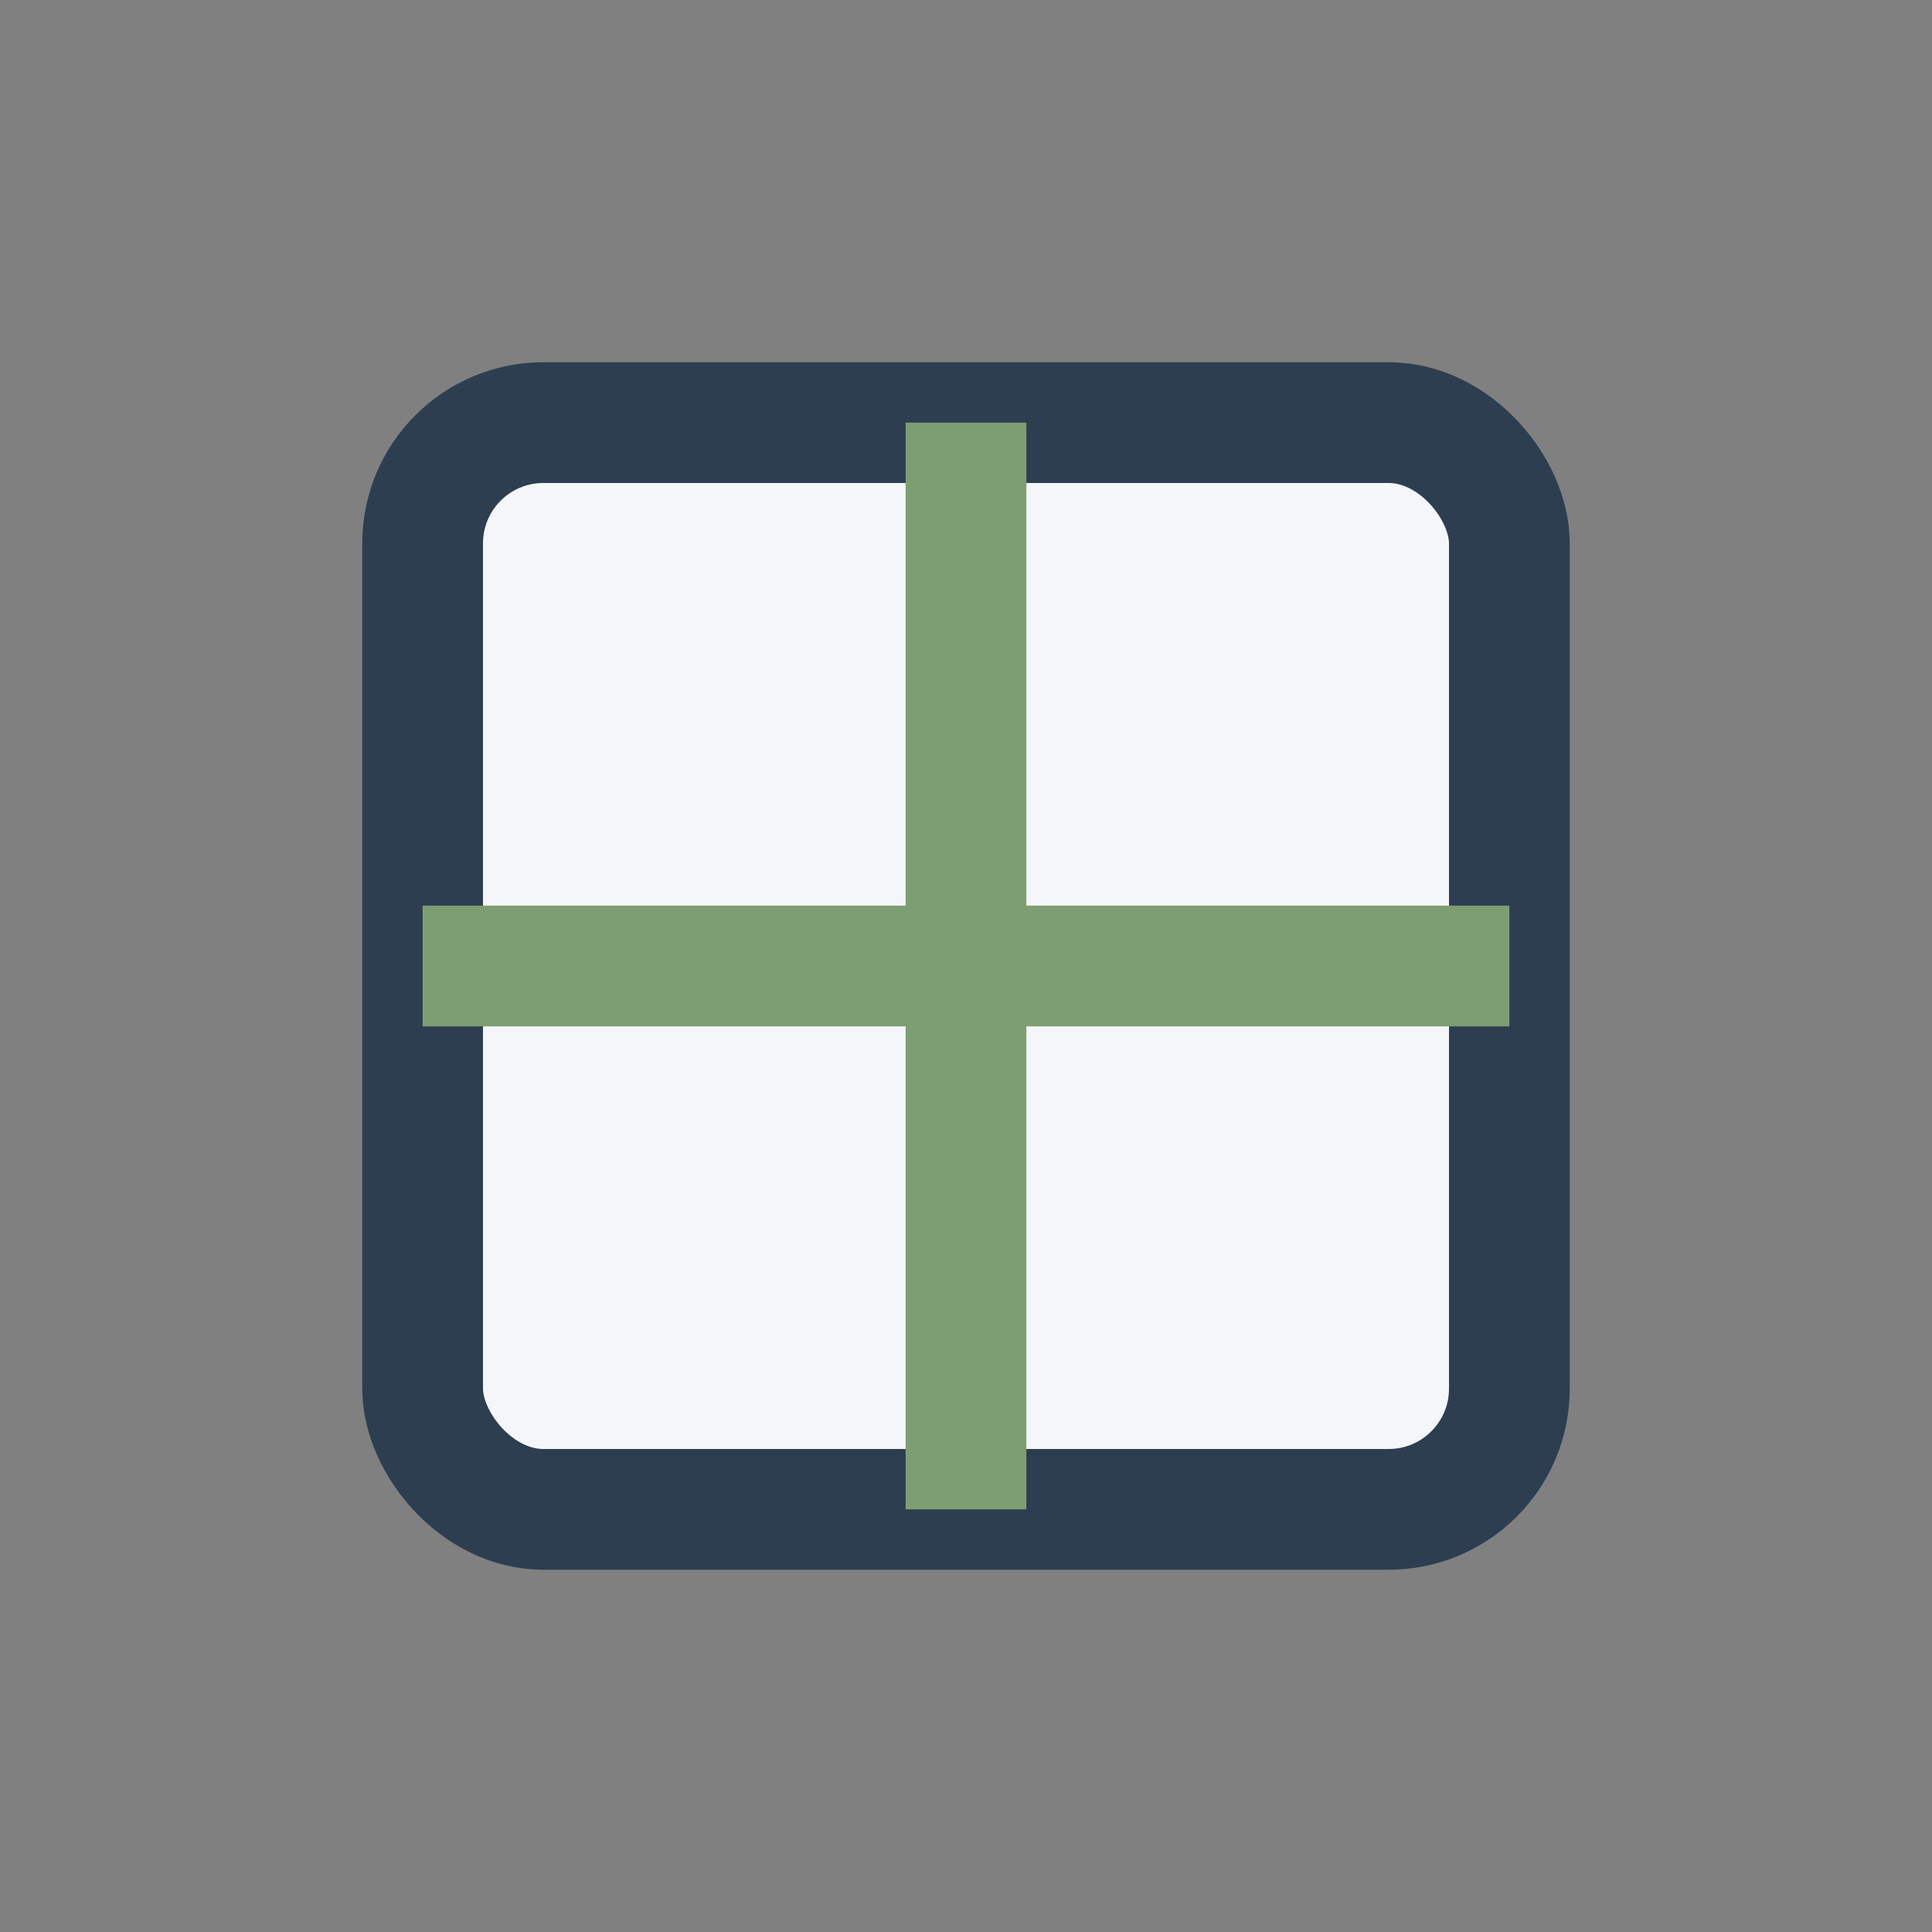
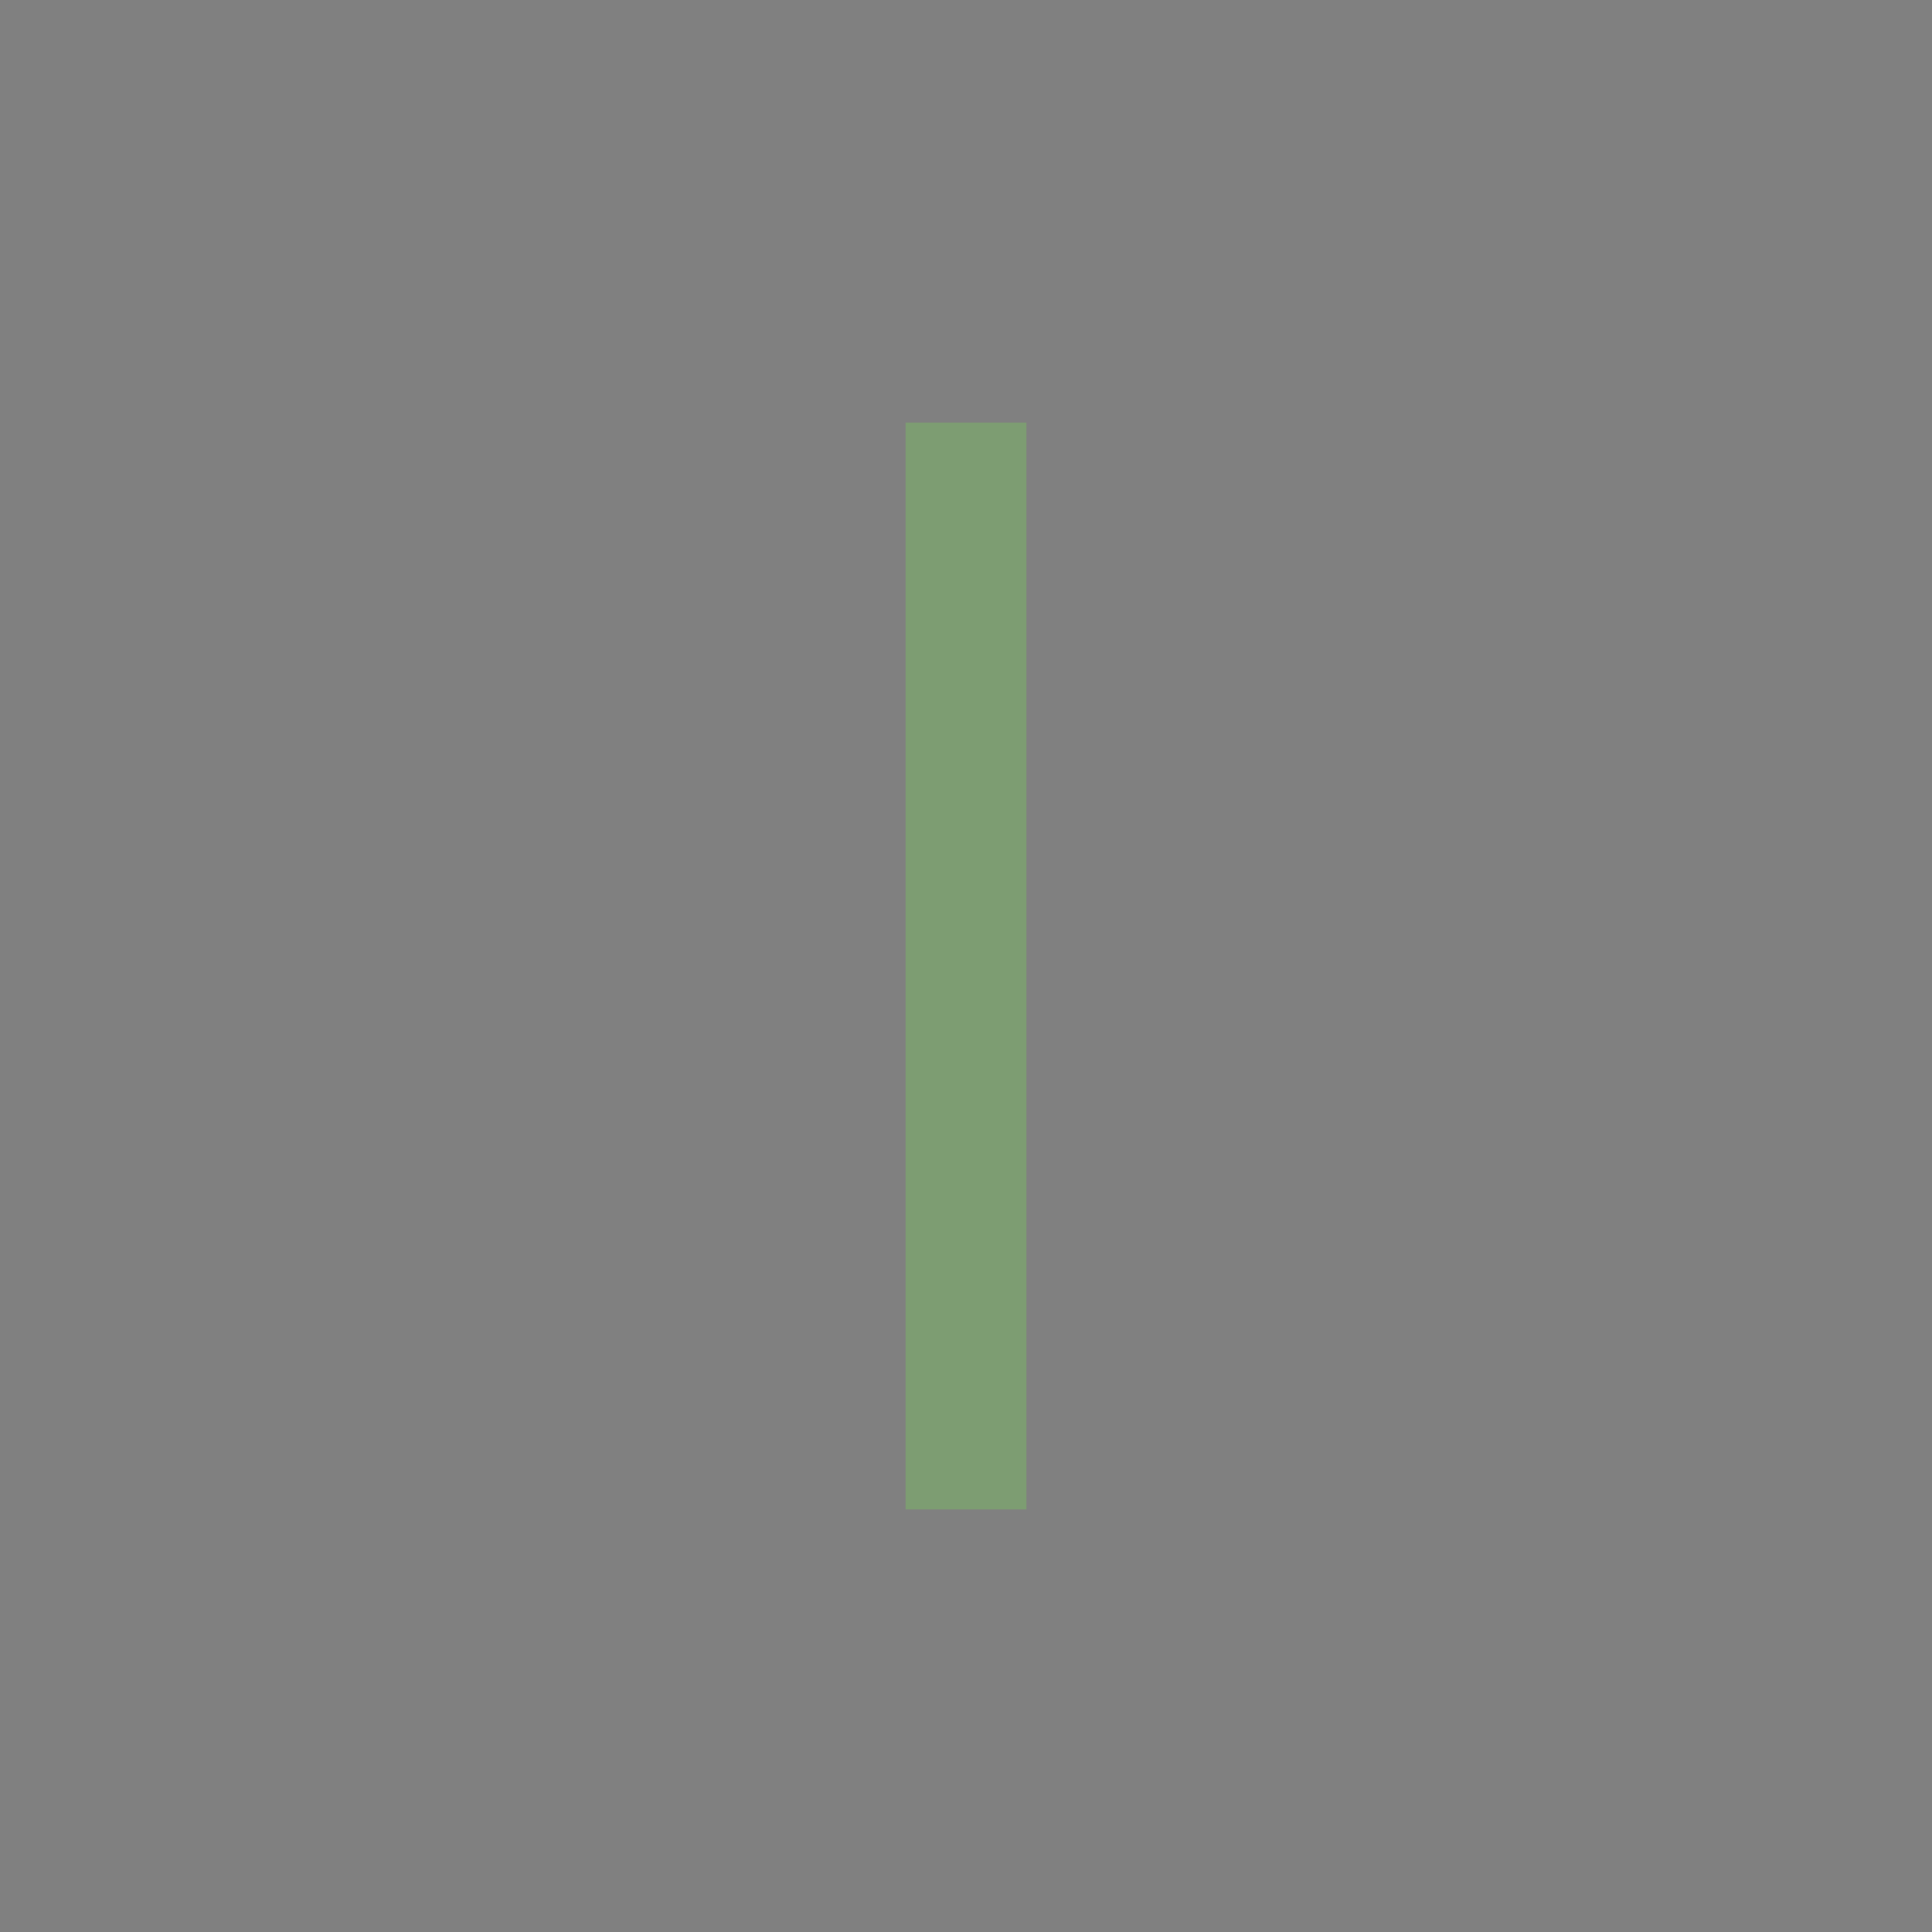
<svg xmlns="http://www.w3.org/2000/svg" width="32" height="32" viewBox="0 0 32 32">
  <rect x="0" y="0" width="32" height="32" fill="#808080" stroke="none" />
-   <rect x="7" y="7" width="18" height="18" rx="2" fill="#F4F6F9" stroke="#2D3E50" stroke-width="2" />
-   <path d="M7 16h18M16 7v18" stroke="#7D9D72" stroke-width="2" />
+   <path d="M7 16M16 7v18" stroke="#7D9D72" stroke-width="2" />
</svg>